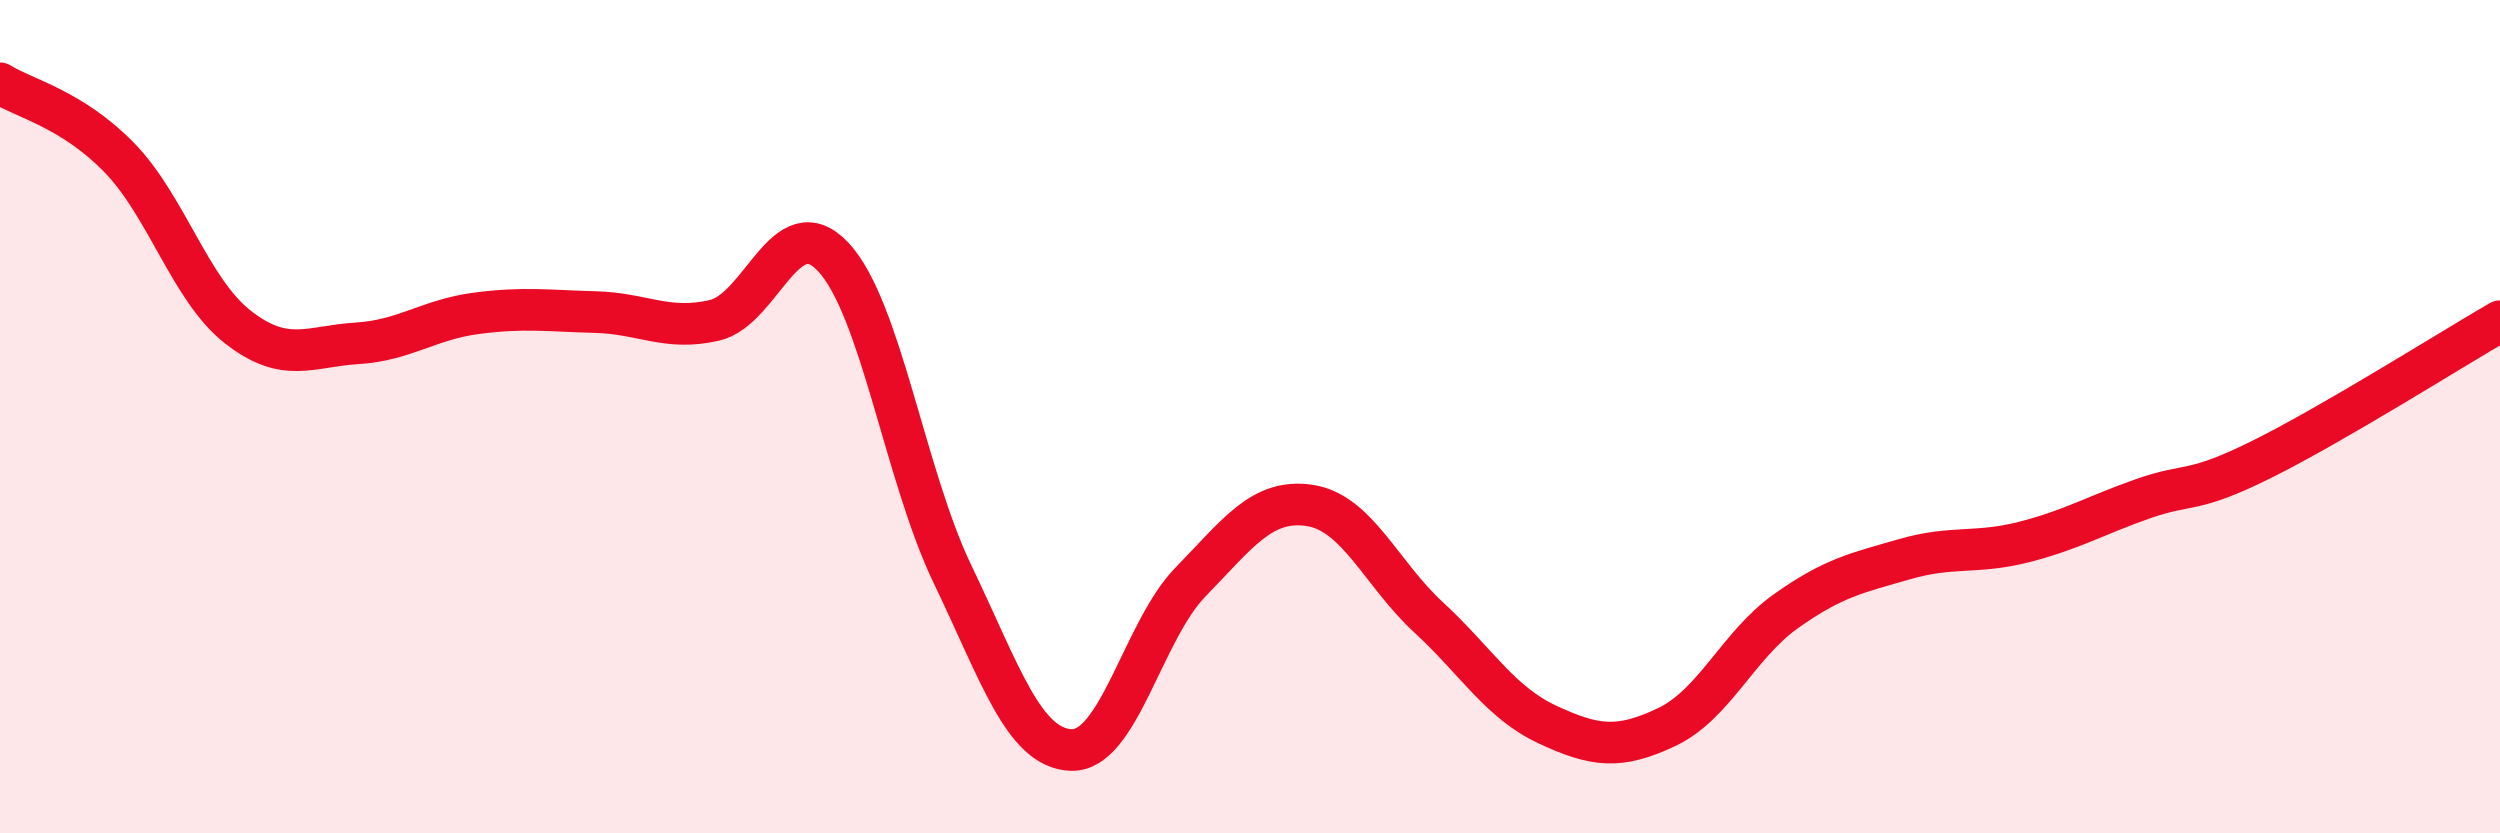
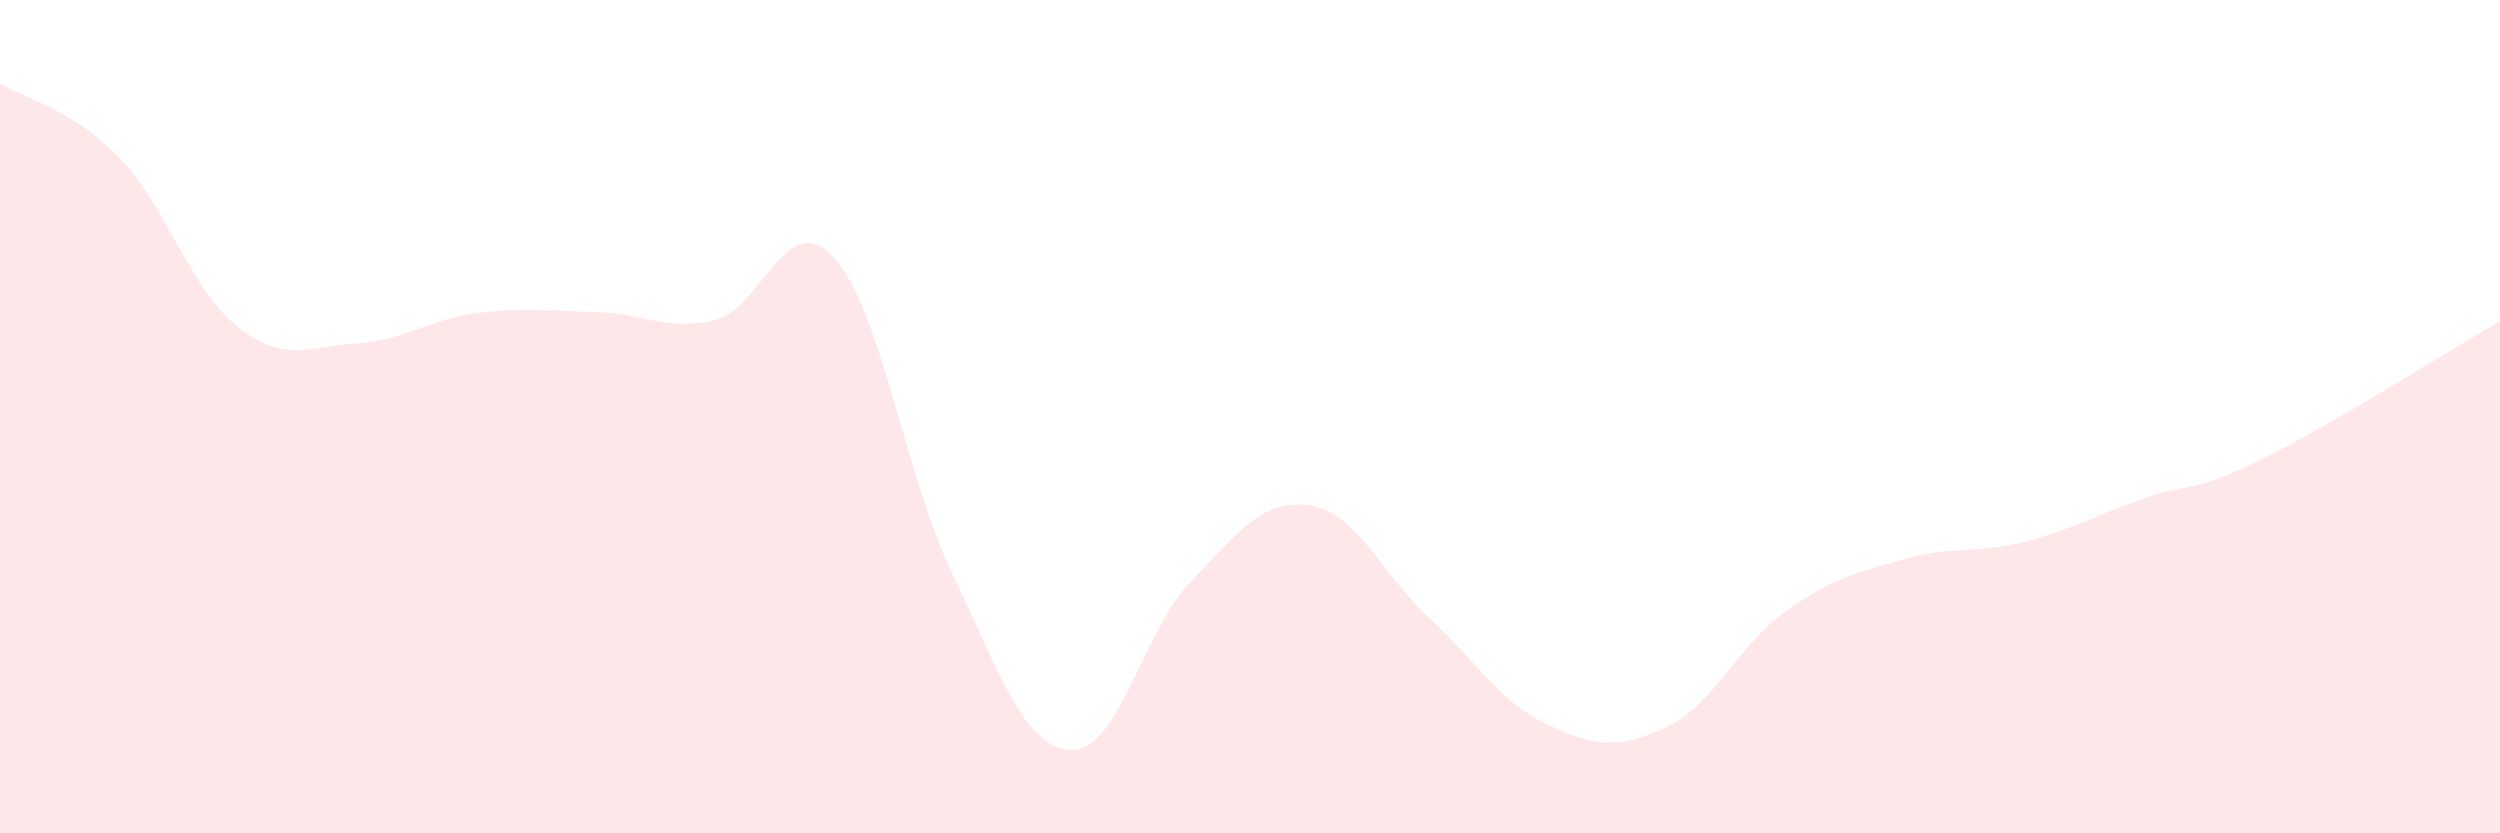
<svg xmlns="http://www.w3.org/2000/svg" width="60" height="20" viewBox="0 0 60 20">
  <path d="M 0,2 C 0.57,2.36 1.72,2.61 2.86,3.78 C 4,4.95 4.57,6.96 5.71,7.85 C 6.85,8.74 7.43,8.31 8.57,8.24 C 9.71,8.17 10.29,7.67 11.43,7.52 C 12.57,7.37 13.15,7.46 14.29,7.49 C 15.43,7.52 16,7.95 17.14,7.69 C 18.28,7.43 18.86,4.95 20,6.17 C 21.14,7.39 21.72,11.41 22.86,13.78 C 24,16.15 24.57,17.96 25.71,18 C 26.85,18.04 27.43,15.14 28.57,13.97 C 29.71,12.8 30.29,11.96 31.43,12.13 C 32.57,12.3 33.15,13.77 34.29,14.82 C 35.43,15.87 36,16.86 37.14,17.39 C 38.28,17.92 38.86,17.99 40,17.45 C 41.14,16.91 41.72,15.48 42.86,14.67 C 44,13.86 44.57,13.75 45.71,13.42 C 46.85,13.09 47.43,13.3 48.57,13.01 C 49.71,12.72 50.29,12.37 51.43,11.97 C 52.57,11.57 52.58,11.87 54.29,11.02 C 56,10.17 58.86,8.37 60,7.71L60 20L0 20Z" fill="#EB0A25" opacity="0.1" stroke-linecap="round" stroke-linejoin="round" />
-   <path d="M 0,2 C 0.57,2.36 1.72,2.61 2.86,3.78 C 4,4.95 4.57,6.96 5.71,7.85 C 6.85,8.74 7.43,8.31 8.57,8.24 C 9.71,8.17 10.29,7.67 11.43,7.52 C 12.57,7.37 13.15,7.46 14.29,7.49 C 15.43,7.52 16,7.95 17.14,7.69 C 18.28,7.43 18.86,4.95 20,6.17 C 21.14,7.39 21.72,11.41 22.86,13.78 C 24,16.15 24.57,17.96 25.71,18 C 26.85,18.04 27.43,15.14 28.57,13.97 C 29.71,12.8 30.29,11.96 31.43,12.13 C 32.57,12.3 33.15,13.77 34.29,14.82 C 35.43,15.87 36,16.86 37.14,17.39 C 38.28,17.92 38.86,17.99 40,17.45 C 41.14,16.91 41.72,15.48 42.86,14.67 C 44,13.86 44.57,13.75 45.71,13.42 C 46.85,13.09 47.43,13.3 48.57,13.01 C 49.71,12.72 50.29,12.37 51.43,11.97 C 52.57,11.57 52.58,11.87 54.29,11.02 C 56,10.17 58.86,8.37 60,7.71" stroke="#EB0A25" stroke-width="1" fill="none" stroke-linecap="round" stroke-linejoin="round" />
</svg>